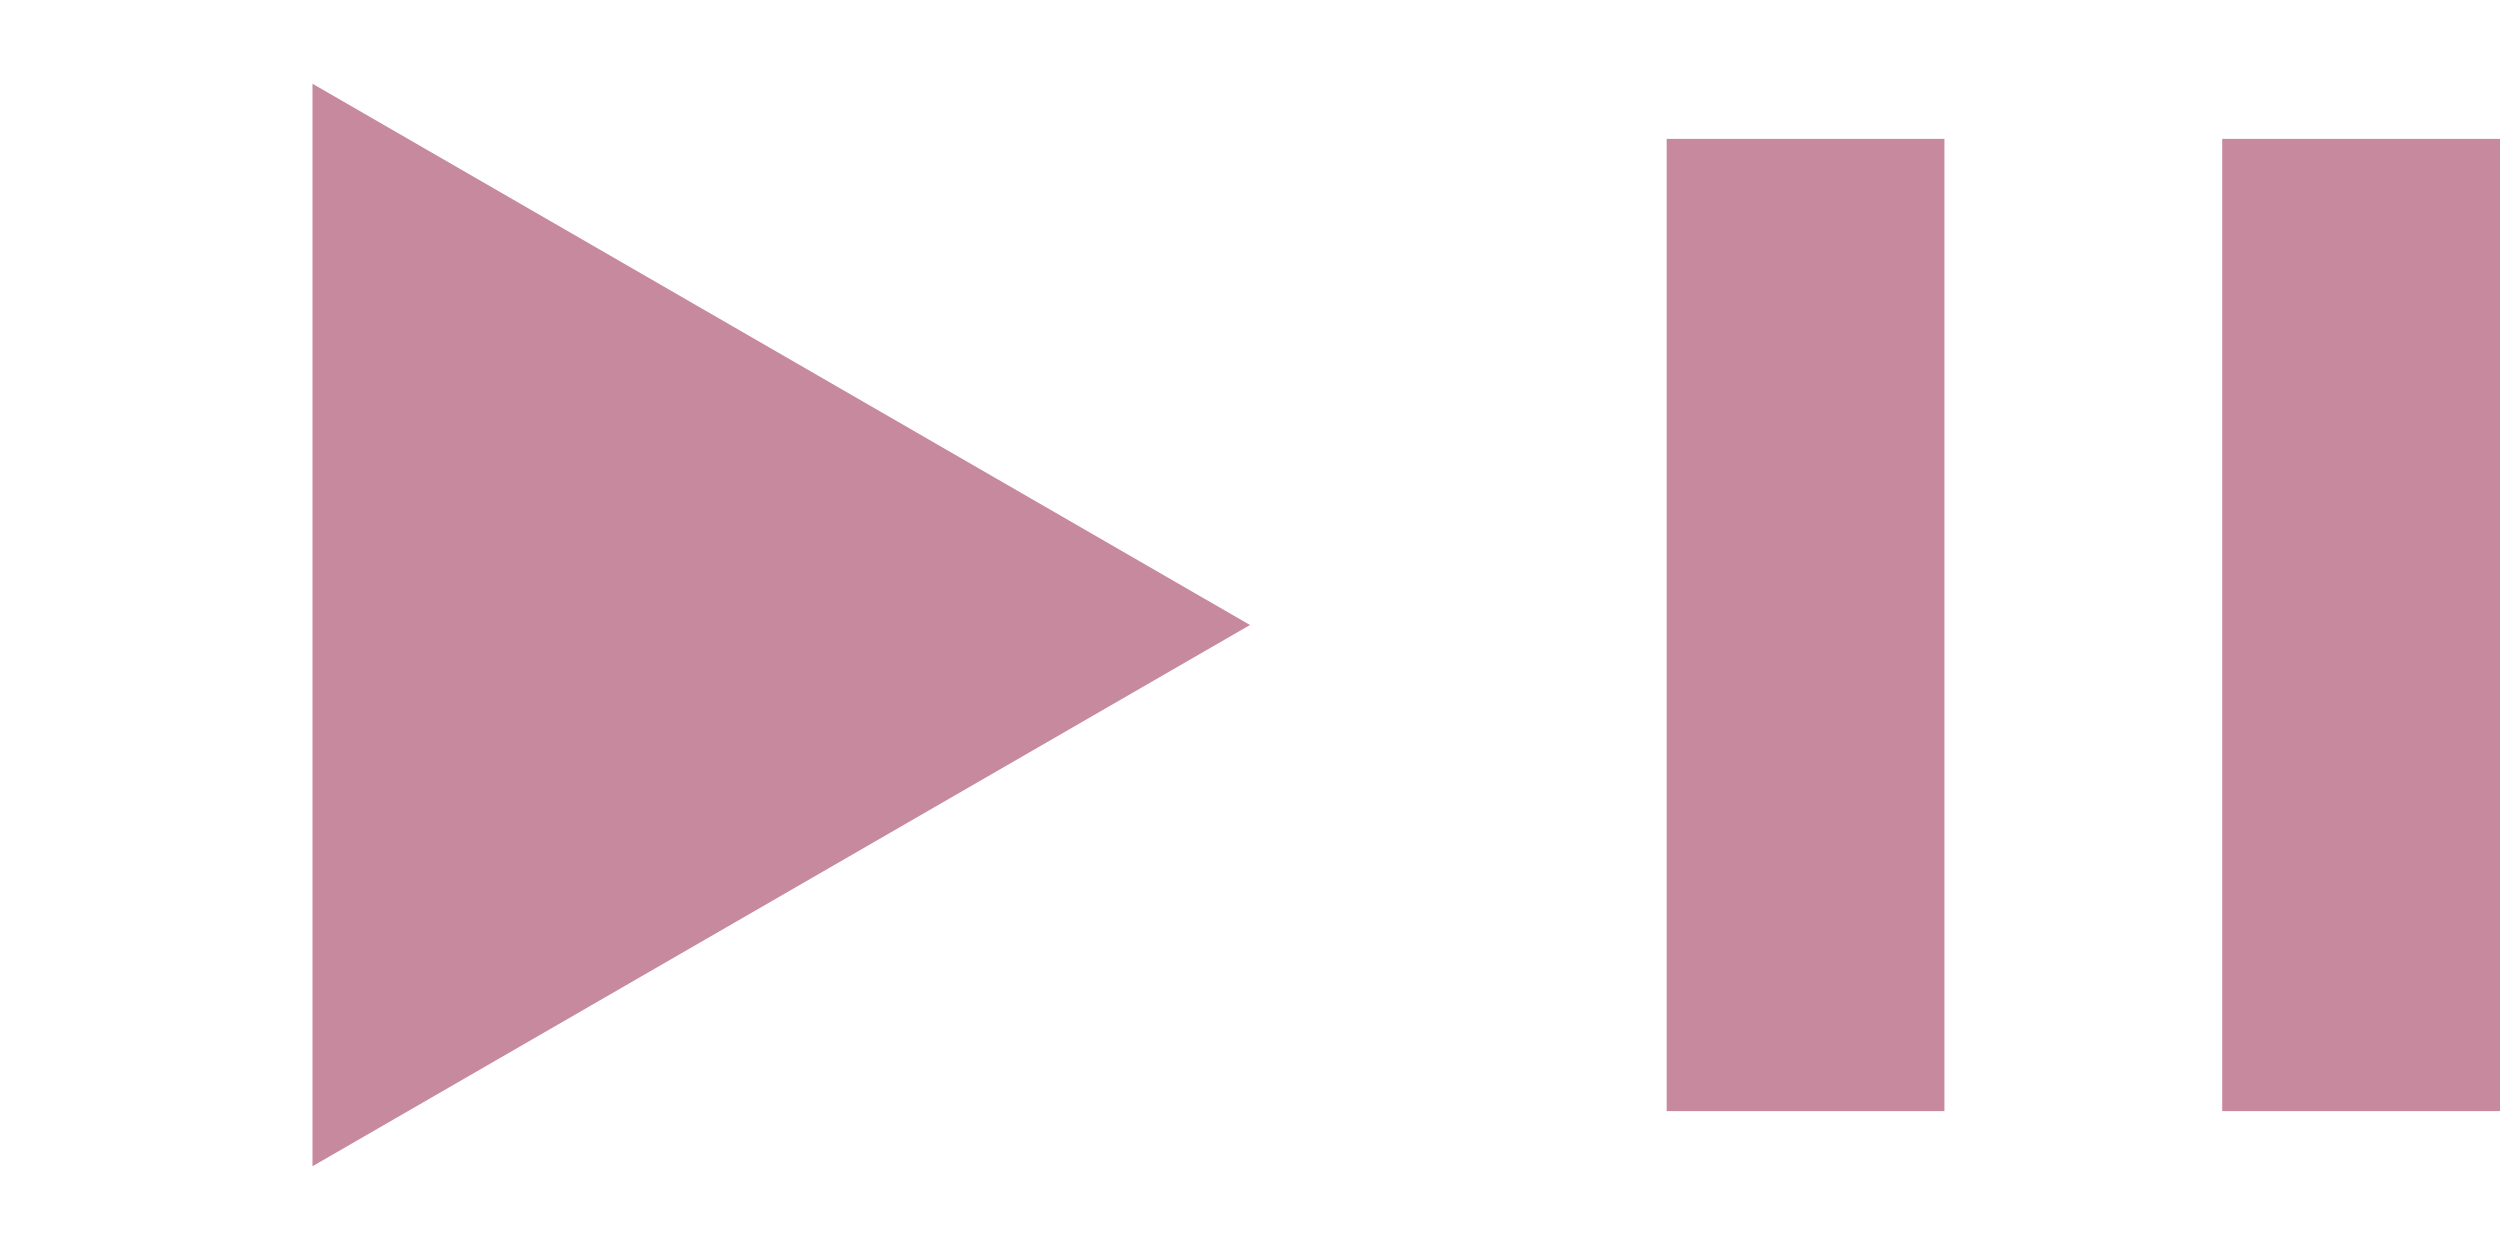
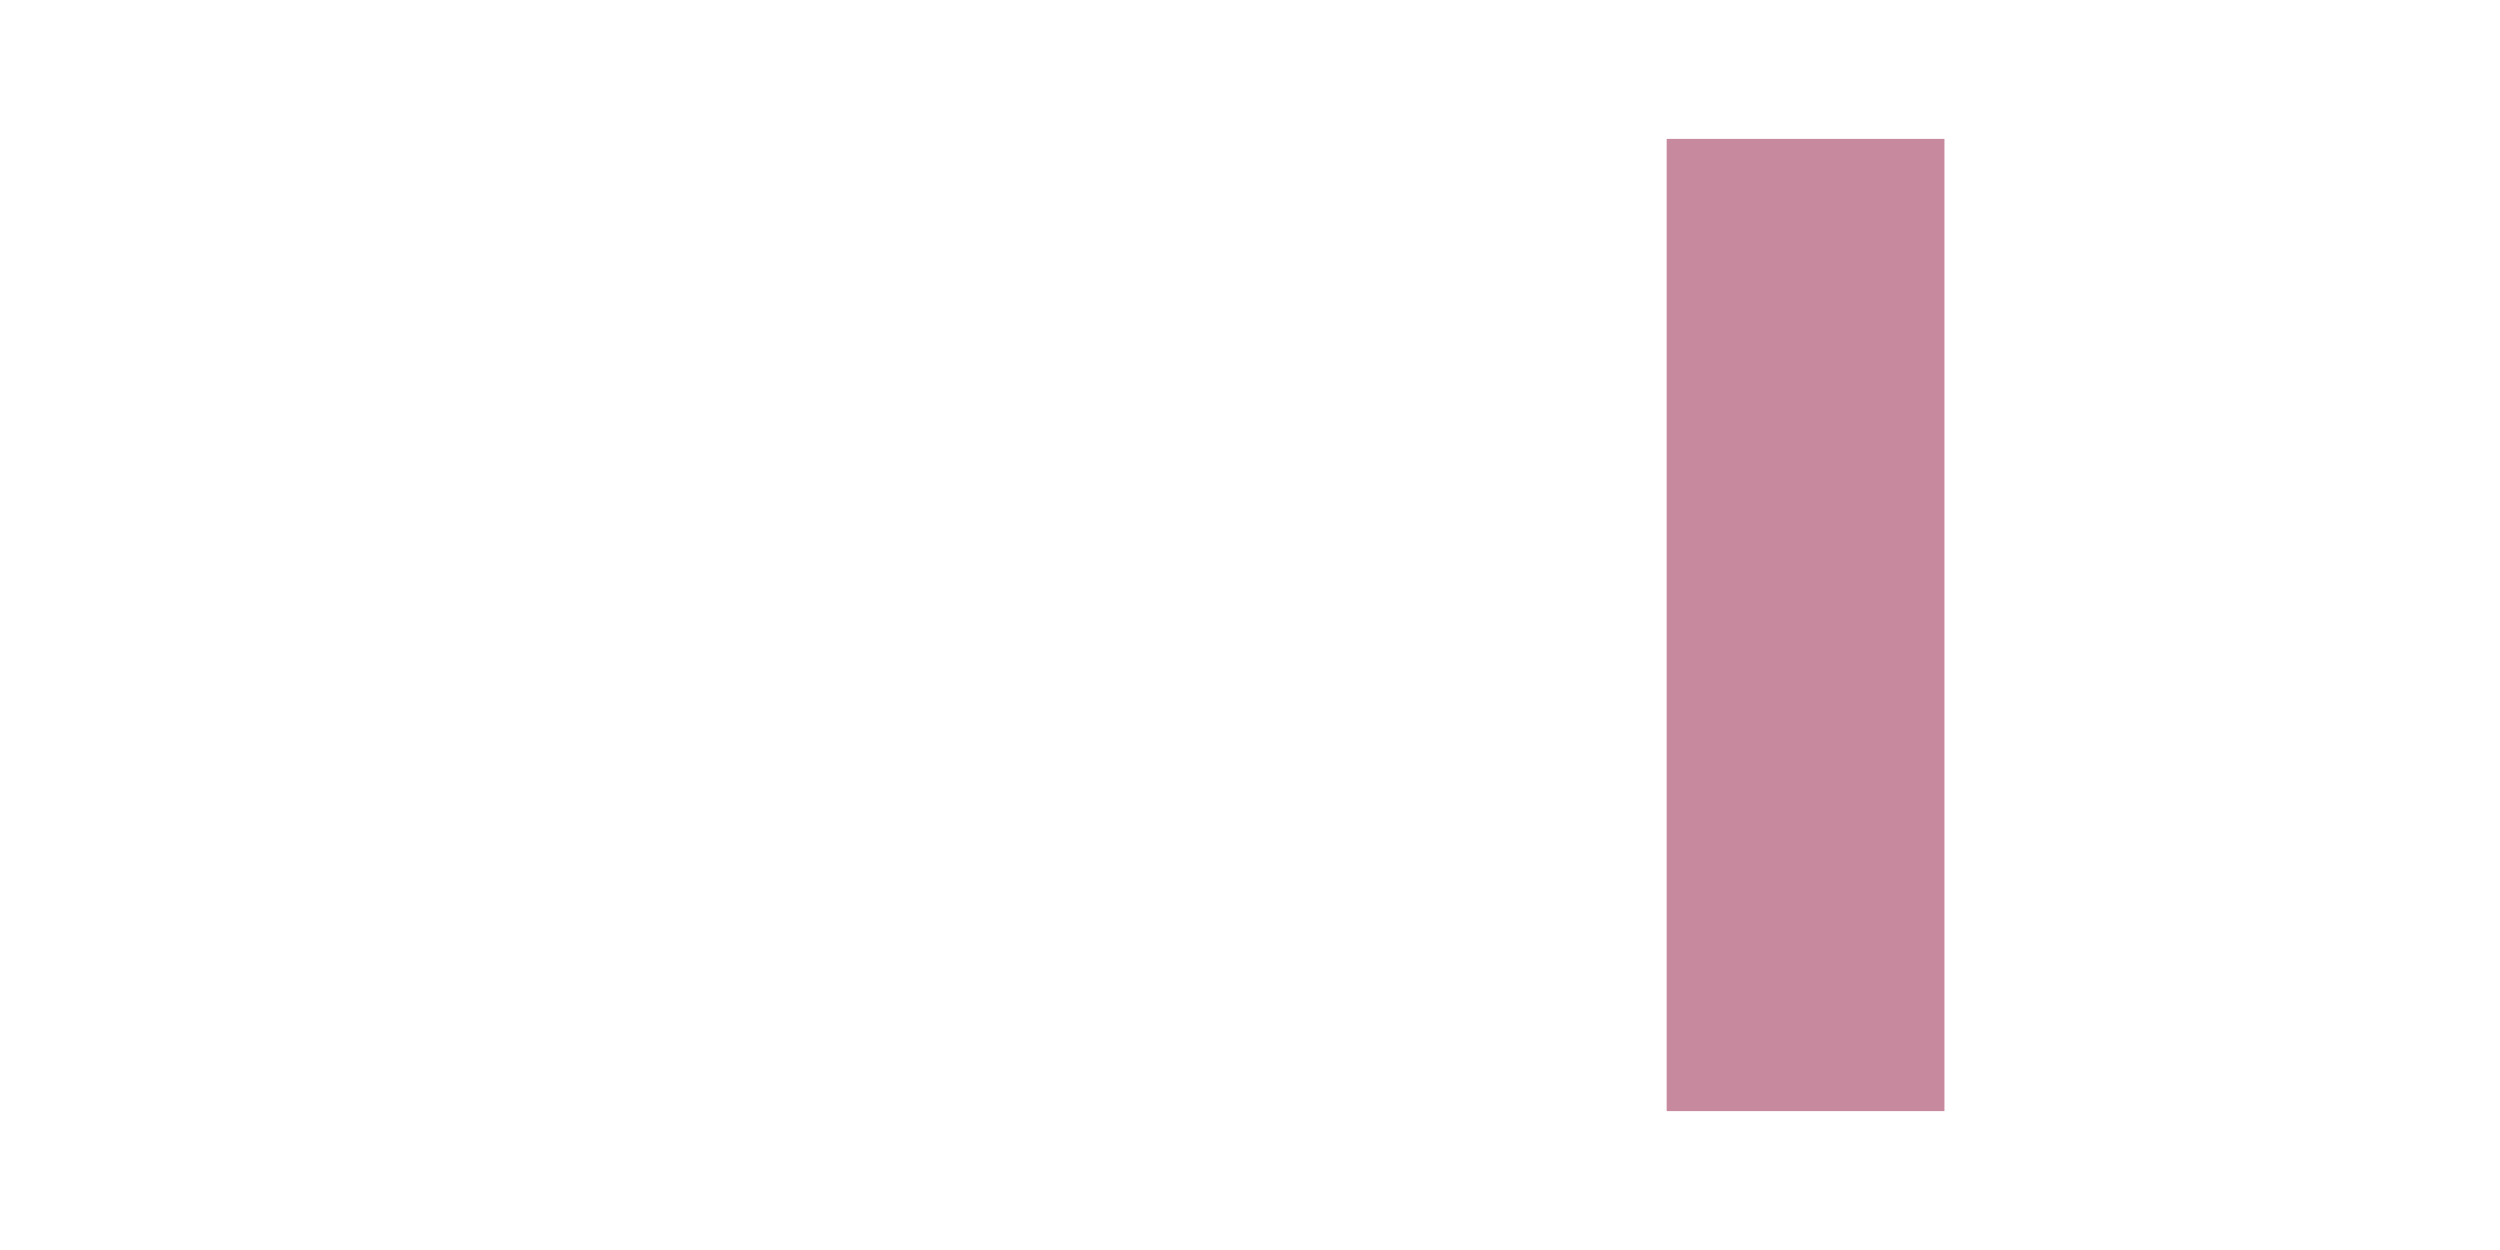
<svg xmlns="http://www.w3.org/2000/svg" width="18" height="9" viewBox="0 0 18 9" fill="none">
-   <path d="M9 4.5L2.25 8.397L2.25 0.603L9 4.5Z" fill="#C7899E" />
-   <rect width="2" height="7" transform="matrix(-1 0 0 1 18 1)" fill="#C7899E" />
+   <path d="M9 4.5L2.25 0.603L9 4.5Z" fill="#C7899E" />
  <rect width="2" height="7" transform="matrix(-1 0 0 1 14 1)" fill="#C7899E" />
</svg>